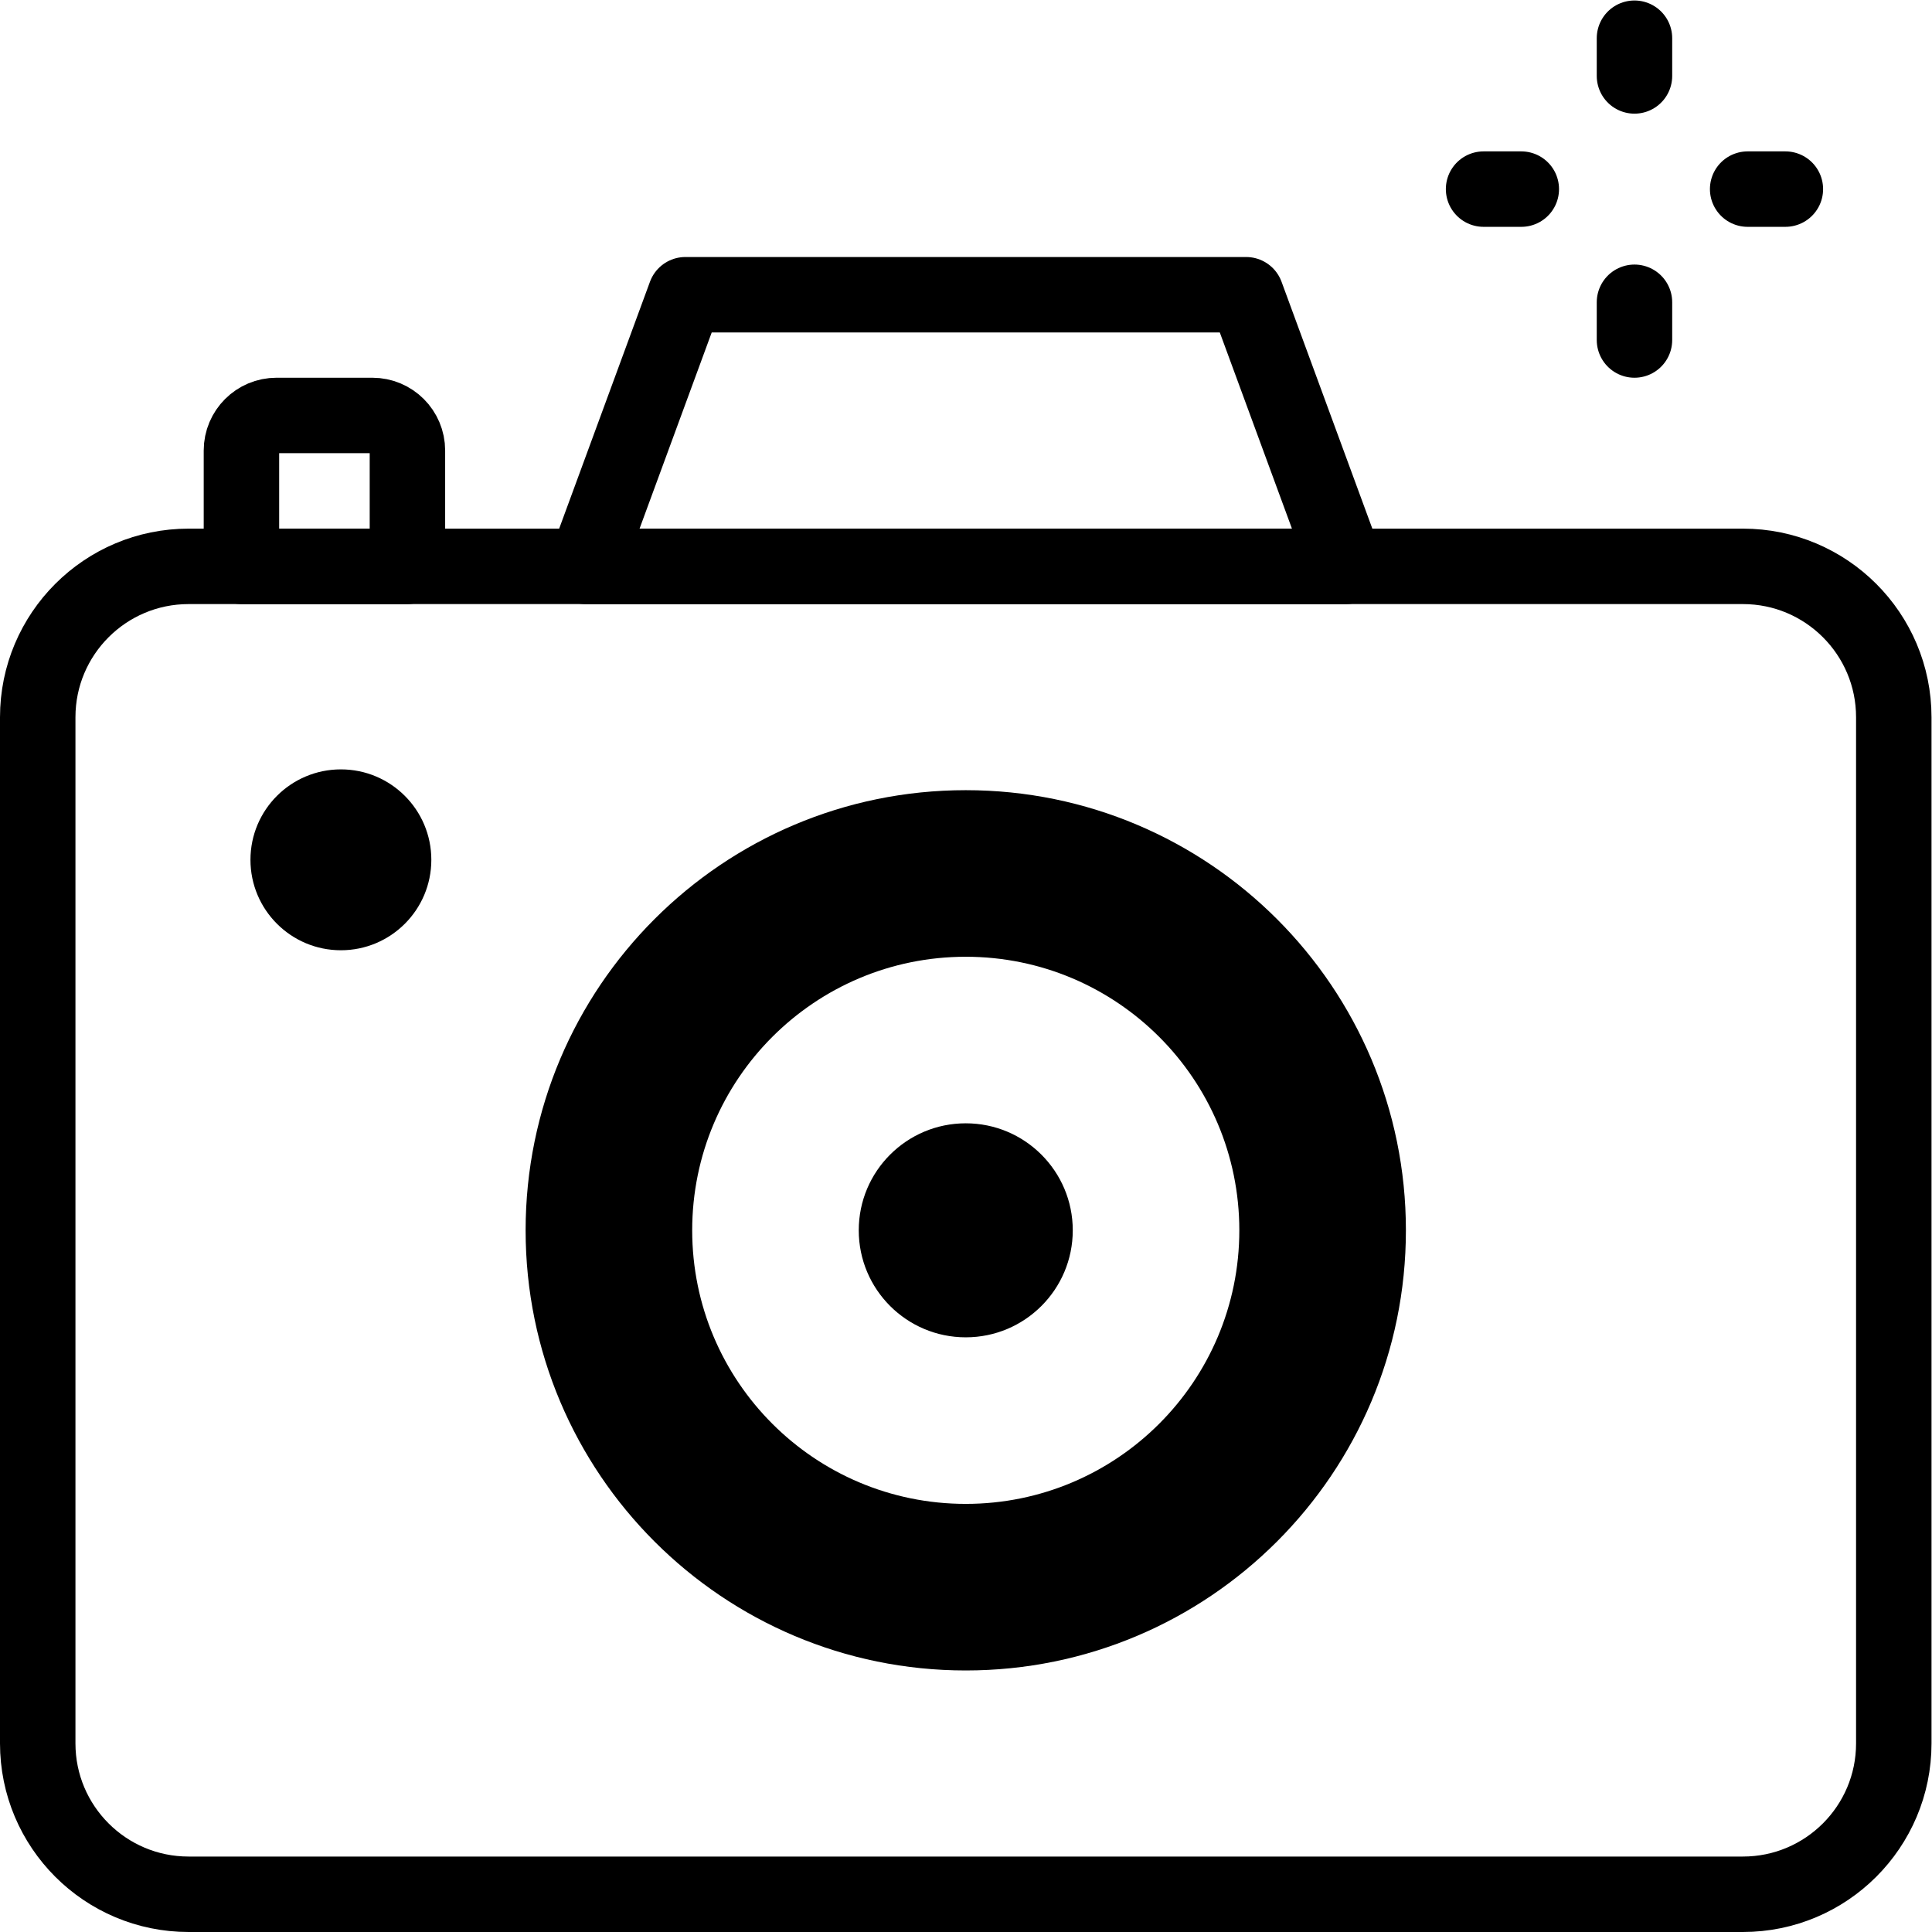
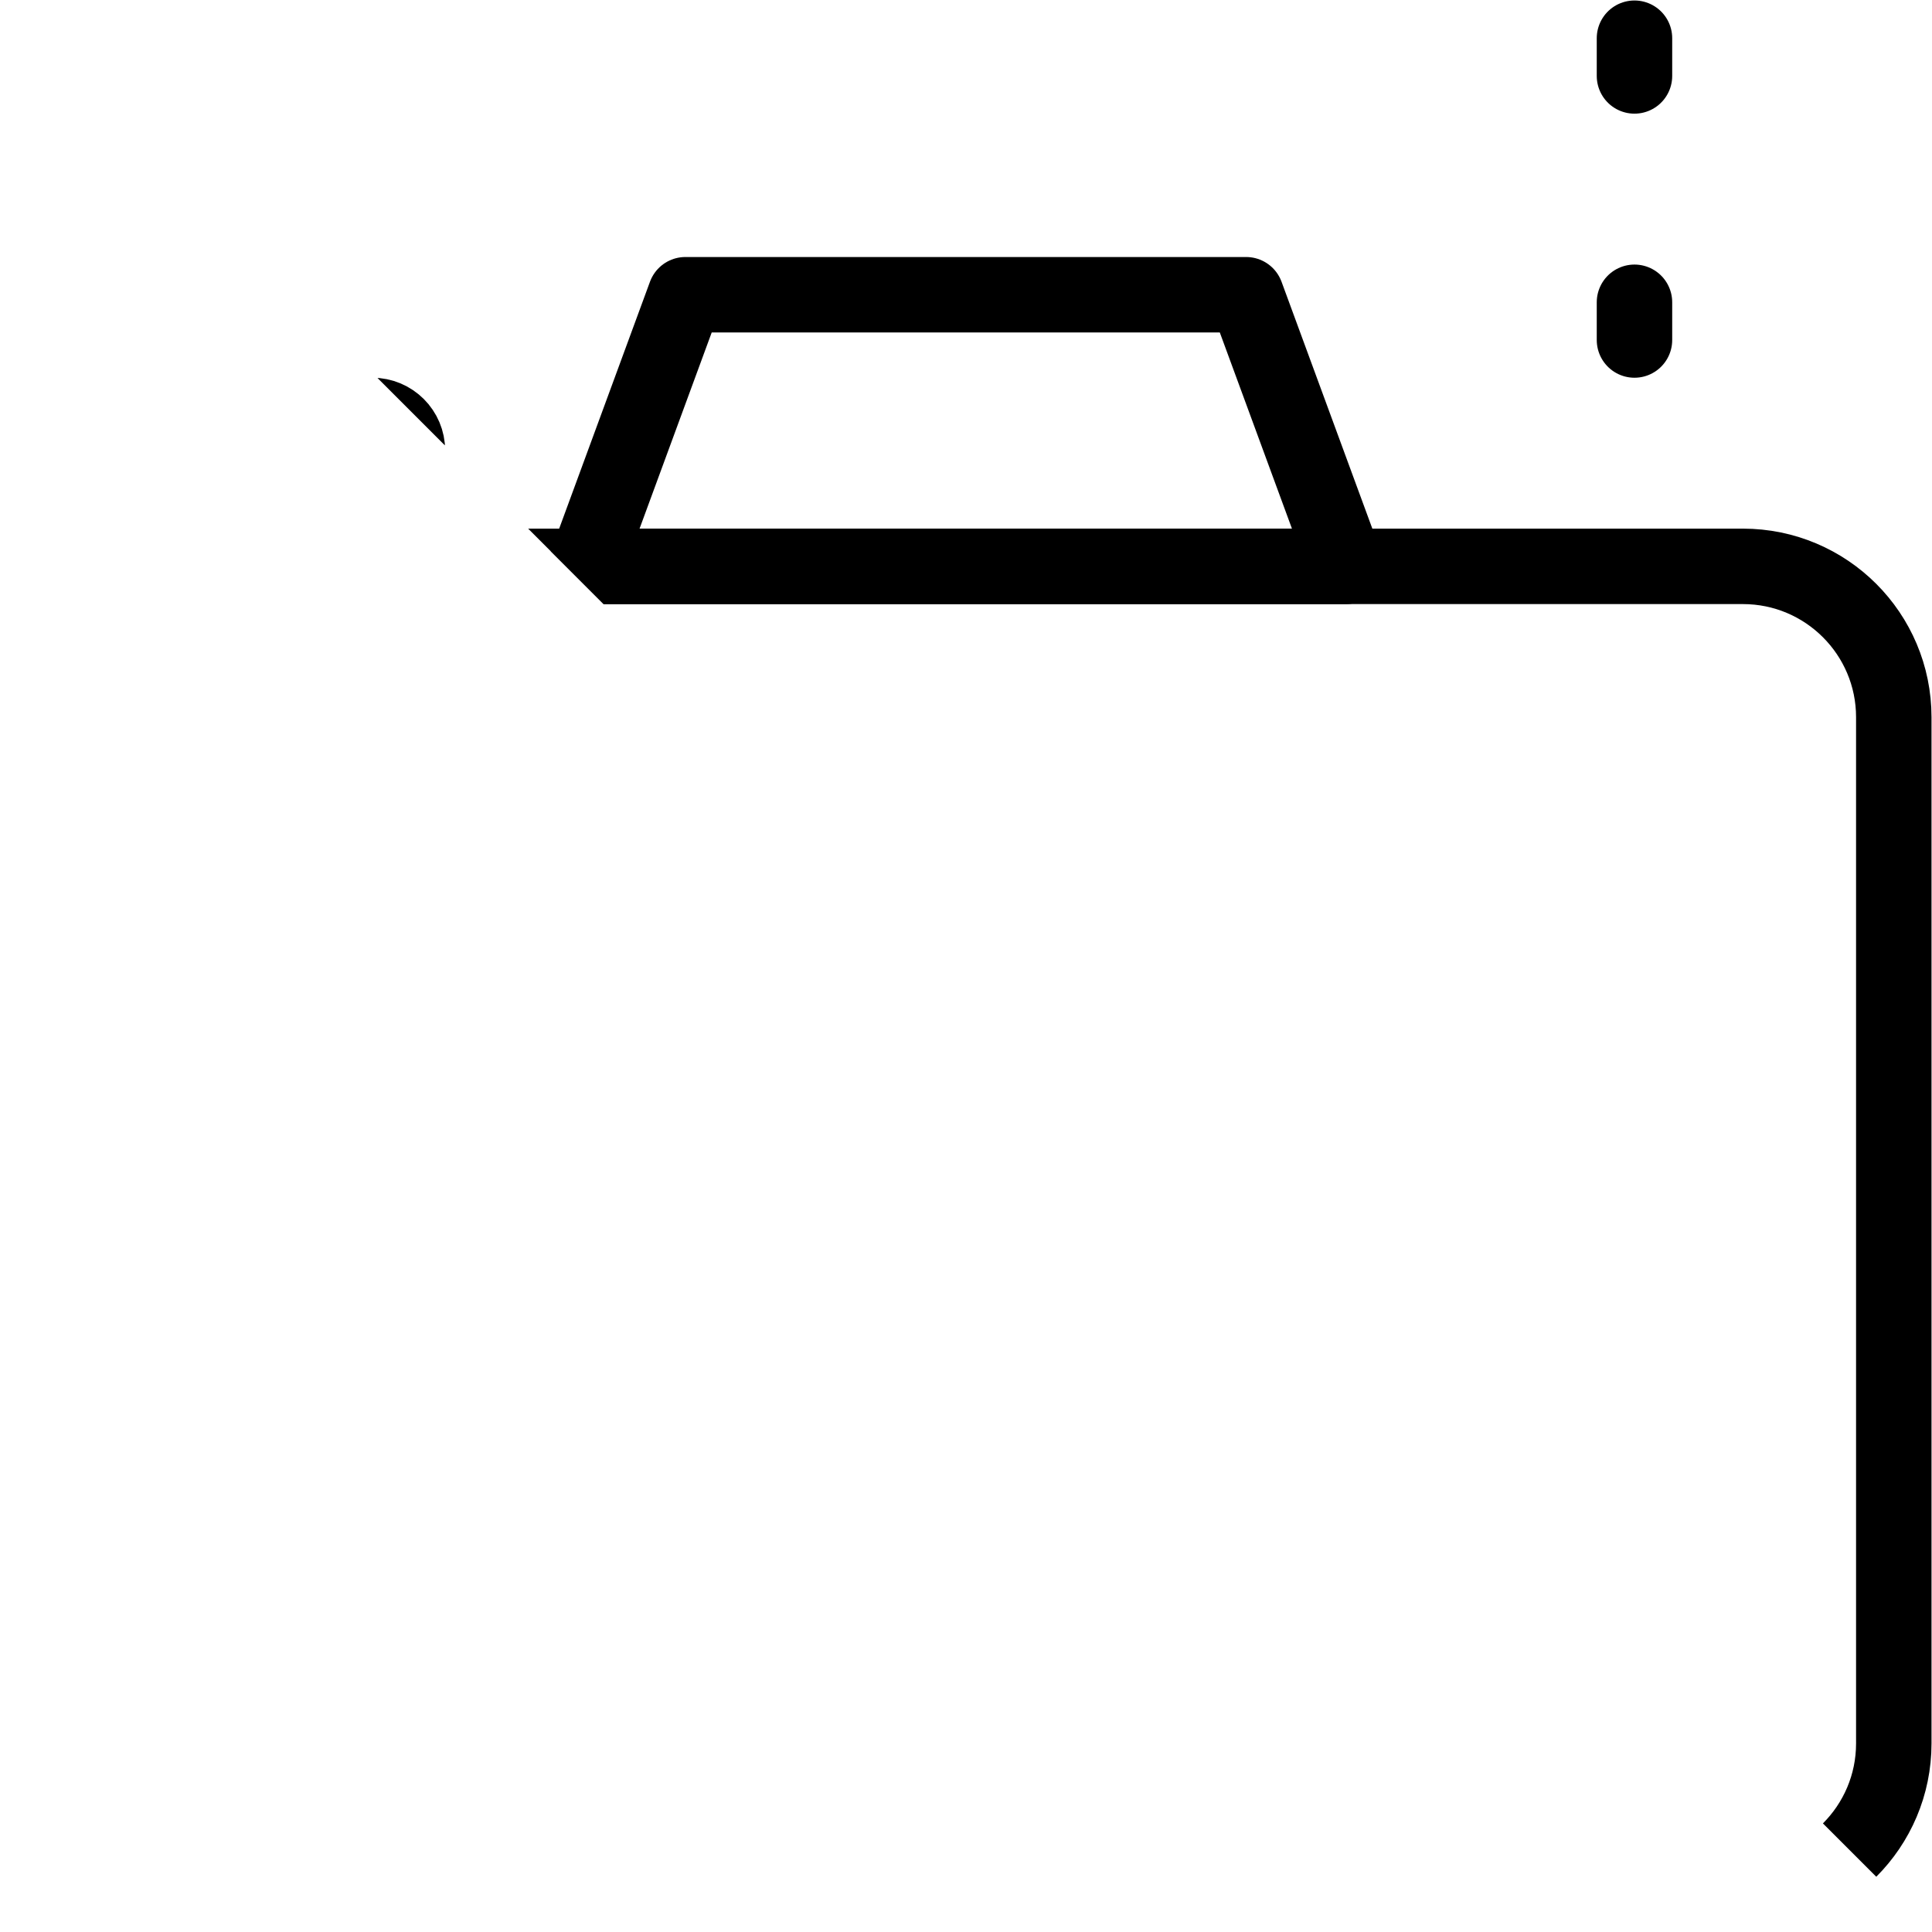
<svg xmlns="http://www.w3.org/2000/svg" version="1.1" id="svg3516" xml:space="preserve" width="682.667" height="682.667" viewBox="0 0 682.667 682.667">
  <defs id="defs3520">
    <clipPath clipPathUnits="userSpaceOnUse" id="clipPath3530">
-       <path d="M 0,512 H 512 V 0 H 0 Z" id="path3528" />
+       <path d="M 0,512 H 512 V 0 Z" id="path3528" />
    </clipPath>
  </defs>
  <g id="g3522" transform="matrix(1.333,0,0,-1.333,0,682.667)">
    <g id="g3524">
      <g id="g3526" clip-path="url(#clipPath3530)">
        <g id="g3532" transform="translate(462,10)">
          <path d="m 0,0 h -412 c -22.092,0 -40,17.908 -40,40 v 272 c 0,22.092 17.908,40 40,40 H 0 c 22.092,0 40,-17.908 40,-40 V 40 C 40,17.908 22.092,0 0,0 Z" style="fill:none;stroke:#000000;stroke-width:20;stroke-linecap:round;stroke-linejoin:round;stroke-miterlimit:10;stroke-dasharray:none;stroke-opacity:1" id="path3534" />
        </g>
        <g id="g3536" transform="translate(256,113.484)">
-           <path d="m 0,0 c -40.05,0 -72.516,32.467 -72.516,72.516 0,40.048 32.466,72.515 72.516,72.515 40.05,0 72.516,-32.467 72.516,-72.515 C 72.516,32.467 40.05,0 0,0 m 0,189.187 c -64.436,0 -116.672,-52.236 -116.672,-116.671 0,-64.436 52.236,-116.672 116.672,-116.672 64.436,0 116.672,52.236 116.672,116.672 0,64.435 -52.236,116.671 -116.672,116.671" style="fill:#000000;fill-opacity:1;fill-rule:nonzero;stroke:none" id="path3538" />
-         </g>
+           </g>
        <g id="g3540" transform="translate(284.365,186)">
          <path d="M 0,0 C 0,15.666 -12.699,28.365 -28.365,28.365 -44.031,28.365 -56.73,15.666 -56.73,0 c 0,-15.666 12.699,-28.365 28.365,-28.365 C -12.699,-28.365 0,-15.666 0,0" style="fill:#000000;fill-opacity:1;fill-rule:nonzero;stroke:none" id="path3542" />
        </g>
        <g id="g3544" transform="translate(114.336,284.21)">
          <path d="m 0,0 c 0,-13.239 -10.733,-23.973 -23.974,-23.973 -13.239,0 -23.972,10.734 -23.972,23.973 0,13.24 10.733,23.974 23.972,23.974 C -10.733,23.974 0,13.24 0,0" style="fill:#000000;fill-opacity:1;fill-rule:nonzero;stroke:none" id="path3546" />
        </g>
        <g id="g3548" transform="translate(330.318,434)">
          <path d="m 0,0 h -148.637 l -26.481,-72 H 26.481 Z" style="fill:none;stroke:#000000;stroke-width:20;stroke-linecap:round;stroke-linejoin:round;stroke-miterlimit:10;stroke-dasharray:none;stroke-opacity:1" id="path3550" />
        </g>
        <g id="g3552" transform="translate(108,362)">
          <path d="m 0,0 h -44 v 30.702 c 0,5.135 4.163,9.298 9.298,9.298 H -9.298 C -4.163,40 0,35.837 0,30.702 Z" style="fill:none;stroke:#000000;stroke-width:20;stroke-linecap:round;stroke-linejoin:round;stroke-miterlimit:10;stroke-dasharray:none;stroke-opacity:1" id="path3554" />
        </g>
        <g id="g3556" transform="translate(433.261,492)">
          <path d="M 0,0 V 10" style="fill:none;stroke:#000000;stroke-width:20;stroke-linecap:round;stroke-linejoin:round;stroke-miterlimit:10;stroke-dasharray:none;stroke-opacity:1" id="path3558" />
        </g>
        <g id="g3560" transform="translate(433.261,432)">
          <path d="M 0,0 V -10" style="fill:none;stroke:#000000;stroke-width:20;stroke-linecap:round;stroke-linejoin:round;stroke-miterlimit:10;stroke-dasharray:none;stroke-opacity:1" id="path3562" />
        </g>
        <g id="g3564" transform="translate(403.261,462)">
-           <path d="M 0,0 H -10" style="fill:none;stroke:#000000;stroke-width:20;stroke-linecap:round;stroke-linejoin:round;stroke-miterlimit:10;stroke-dasharray:none;stroke-opacity:1" id="path3566" />
-         </g>
+           </g>
        <g id="g3568" transform="translate(463.261,462)">
-           <path d="M 0,0 H 10" style="fill:none;stroke:#000000;stroke-width:20;stroke-linecap:round;stroke-linejoin:round;stroke-miterlimit:10;stroke-dasharray:none;stroke-opacity:1" id="path3570" />
-         </g>
+           </g>
      </g>
    </g>
  </g>
</svg>